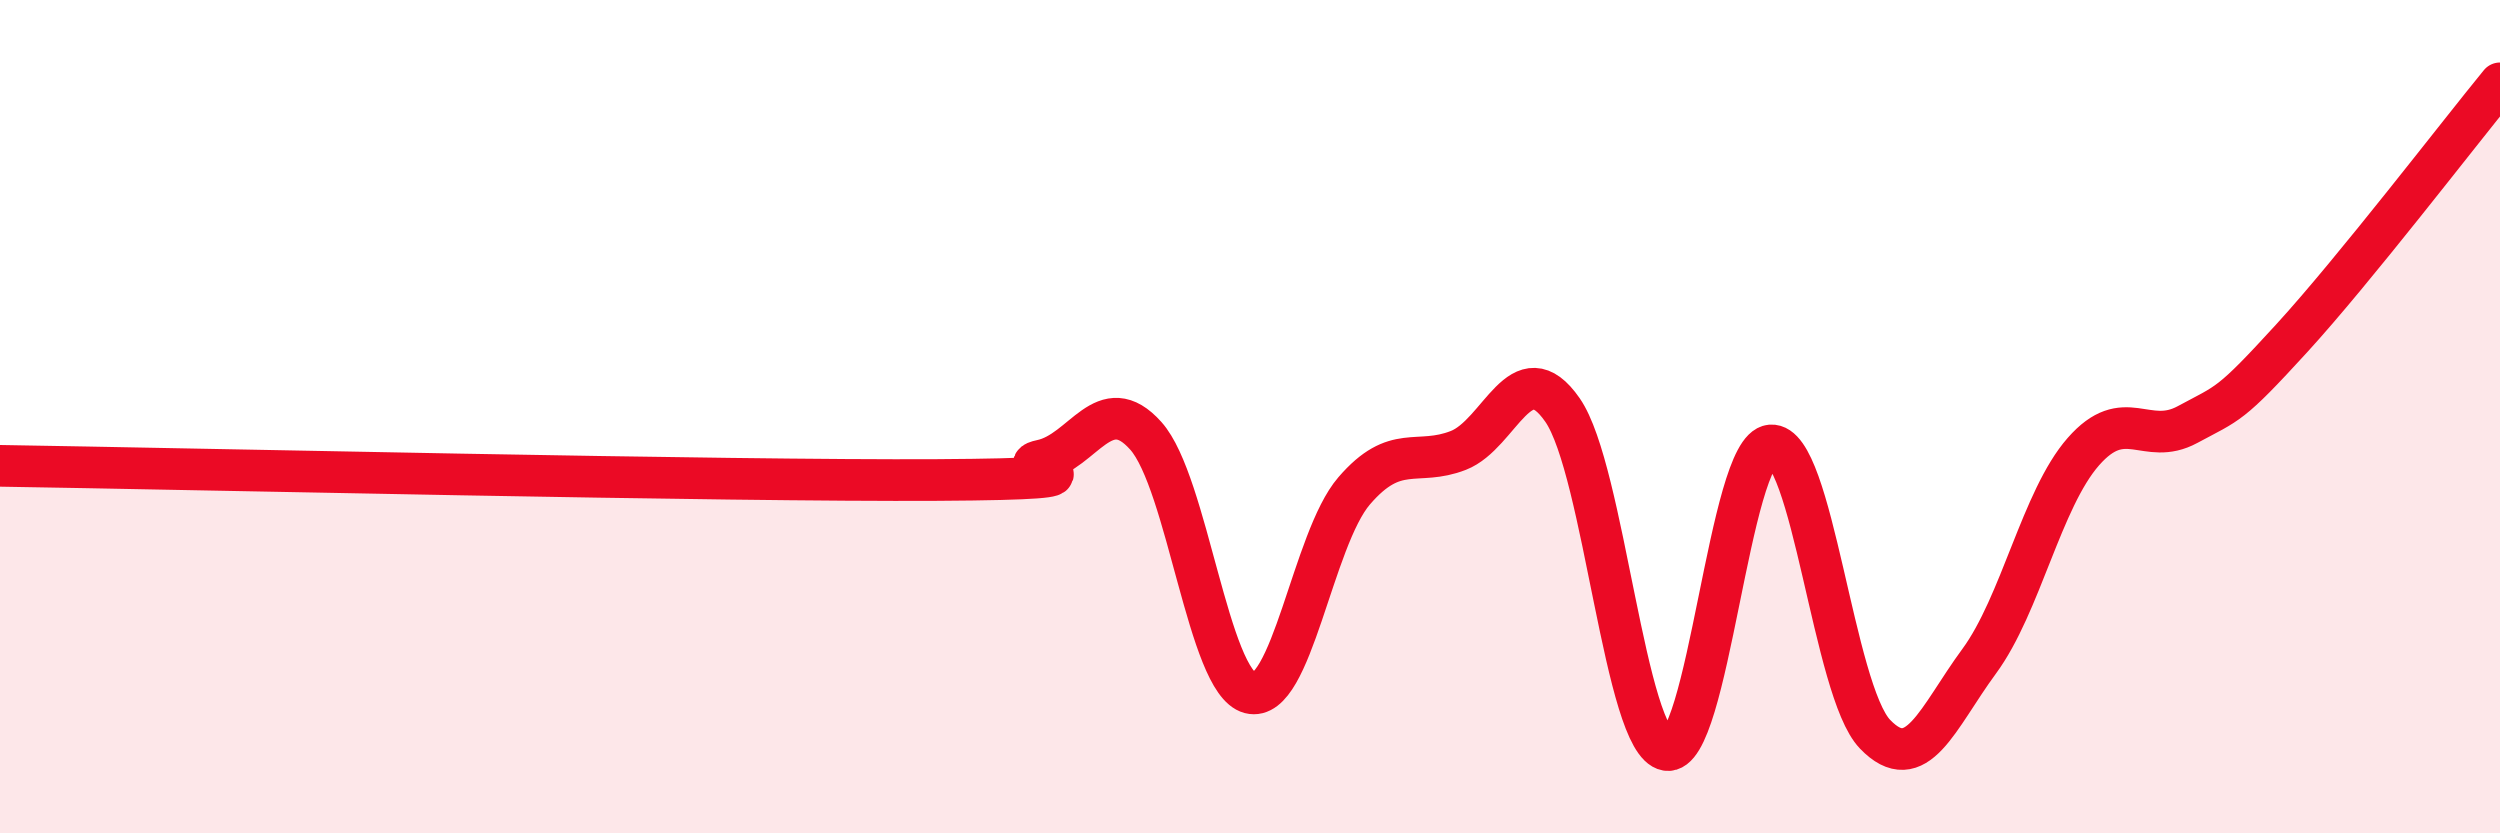
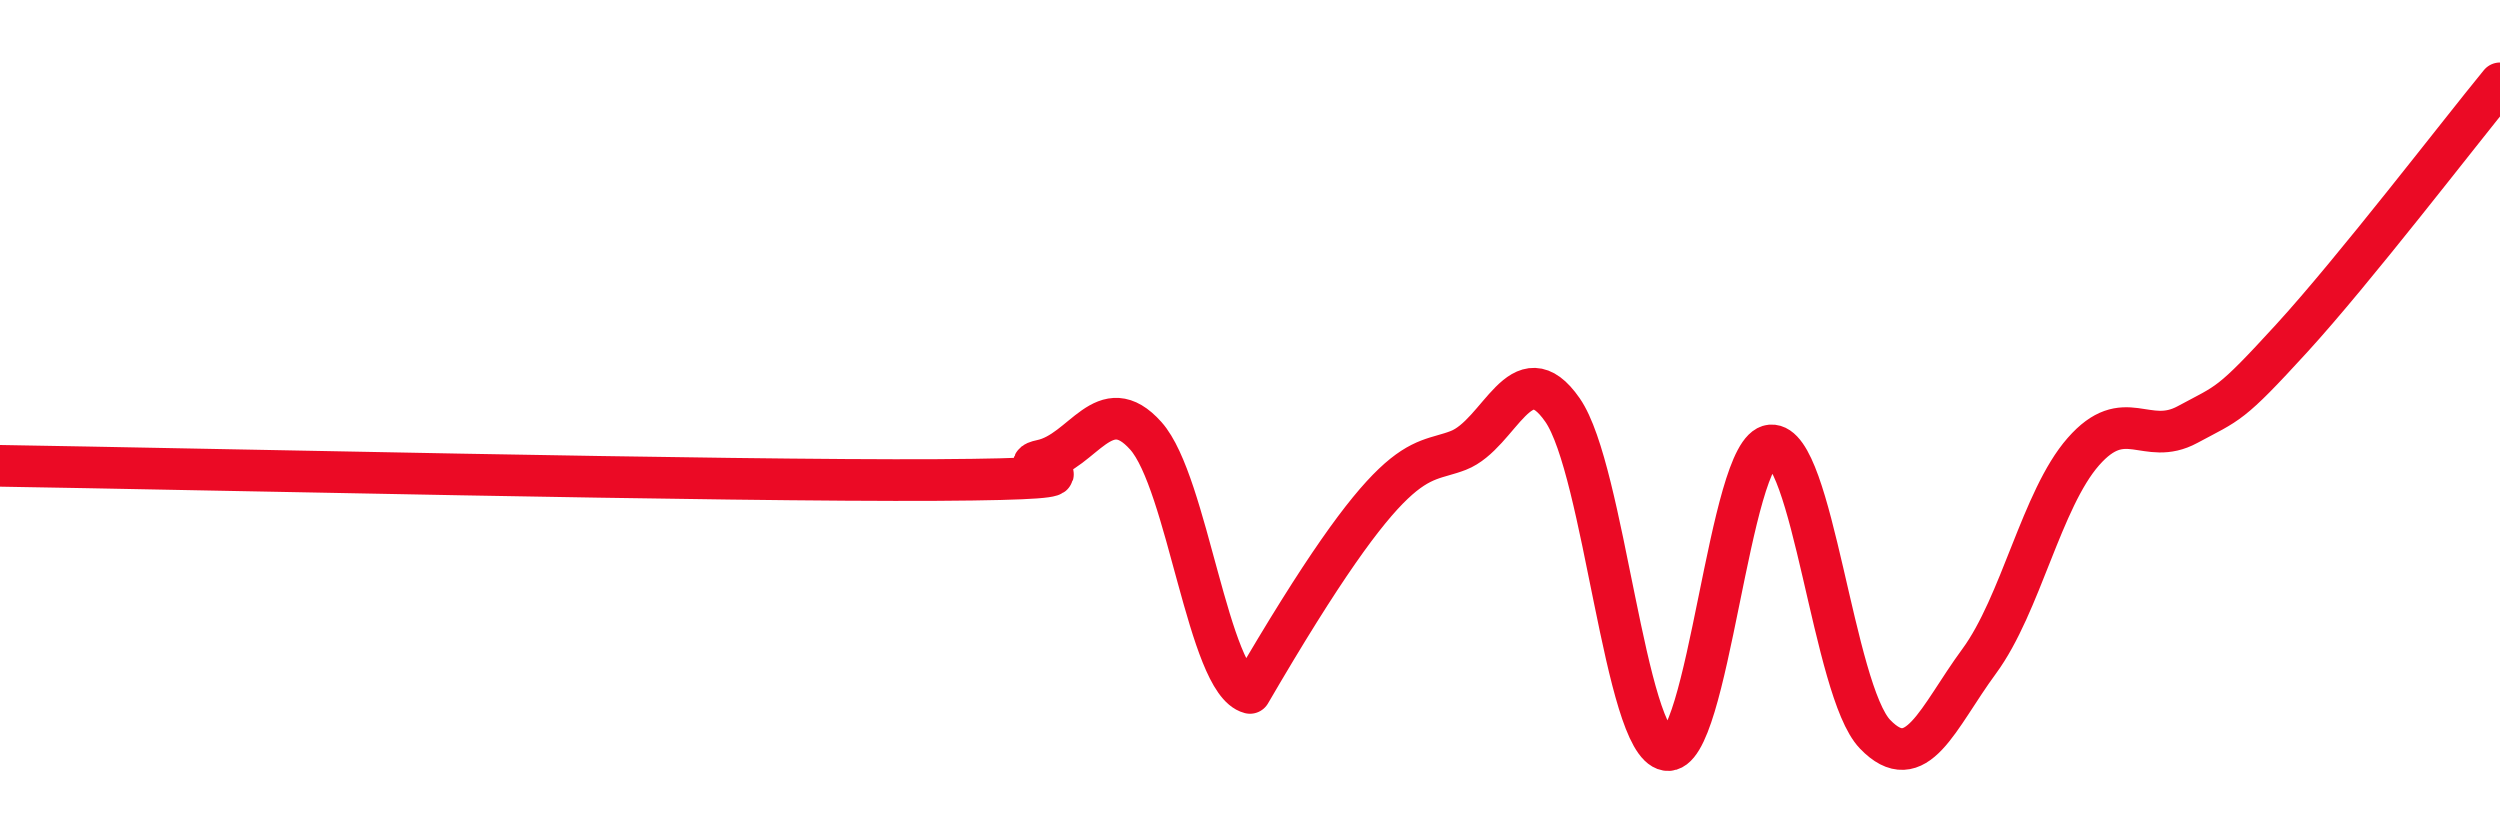
<svg xmlns="http://www.w3.org/2000/svg" width="60" height="20" viewBox="0 0 60 20">
-   <path d="M 0,11.18 C 4.5,11.25 17.5,11.55 22.5,11.52 C 27.5,11.49 24,11.26 25,11.05 C 26,10.84 26.5,9.34 27.5,10.46 C 28.5,11.58 29,16.37 30,16.63 C 31,16.89 31.5,12.94 32.5,11.78 C 33.5,10.62 34,11.2 35,10.81 C 36,10.42 36.5,8.4 37.5,9.84 C 38.5,11.28 39,17.83 40,18 C 41,18.17 41.5,10.77 42.5,10.69 C 43.5,10.61 44,16.58 45,17.62 C 46,18.66 46.5,17.23 47.5,15.87 C 48.5,14.51 49,11.98 50,10.84 C 51,9.7 51.5,10.73 52.5,10.19 C 53.5,9.65 53.5,9.76 55,8.12 C 56.5,6.48 59,3.22 60,2L60 20L0 20Z" fill="#EB0A25" opacity="0.1" stroke-linecap="round" stroke-linejoin="round" />
-   <path d="M 0,11.18 C 4.5,11.25 17.5,11.55 22.5,11.52 C 27.5,11.49 24,11.26 25,11.05 C 26,10.84 26.5,9.34 27.5,10.46 C 28.5,11.58 29,16.37 30,16.63 C 31,16.89 31.5,12.94 32.5,11.78 C 33.5,10.62 34,11.2 35,10.81 C 36,10.42 36.5,8.4 37.5,9.84 C 38.5,11.28 39,17.83 40,18 C 41,18.17 41.5,10.77 42.5,10.69 C 43.5,10.61 44,16.58 45,17.62 C 46,18.66 46.5,17.23 47.5,15.87 C 48.5,14.51 49,11.98 50,10.84 C 51,9.7 51.5,10.73 52.5,10.19 C 53.5,9.65 53.5,9.76 55,8.12 C 56.5,6.48 59,3.22 60,2" stroke="#EB0A25" stroke-width="1" fill="none" stroke-linecap="round" stroke-linejoin="round" />
+   <path d="M 0,11.18 C 4.5,11.25 17.5,11.55 22.5,11.52 C 27.5,11.49 24,11.26 25,11.05 C 26,10.84 26.5,9.34 27.5,10.46 C 28.5,11.58 29,16.37 30,16.63 C 33.5,10.62 34,11.2 35,10.81 C 36,10.42 36.5,8.4 37.5,9.84 C 38.5,11.28 39,17.83 40,18 C 41,18.17 41.5,10.77 42.5,10.69 C 43.5,10.61 44,16.58 45,17.62 C 46,18.66 46.5,17.23 47.5,15.87 C 48.5,14.51 49,11.98 50,10.84 C 51,9.7 51.5,10.73 52.5,10.19 C 53.5,9.65 53.5,9.76 55,8.12 C 56.5,6.48 59,3.22 60,2" stroke="#EB0A25" stroke-width="1" fill="none" stroke-linecap="round" stroke-linejoin="round" />
</svg>